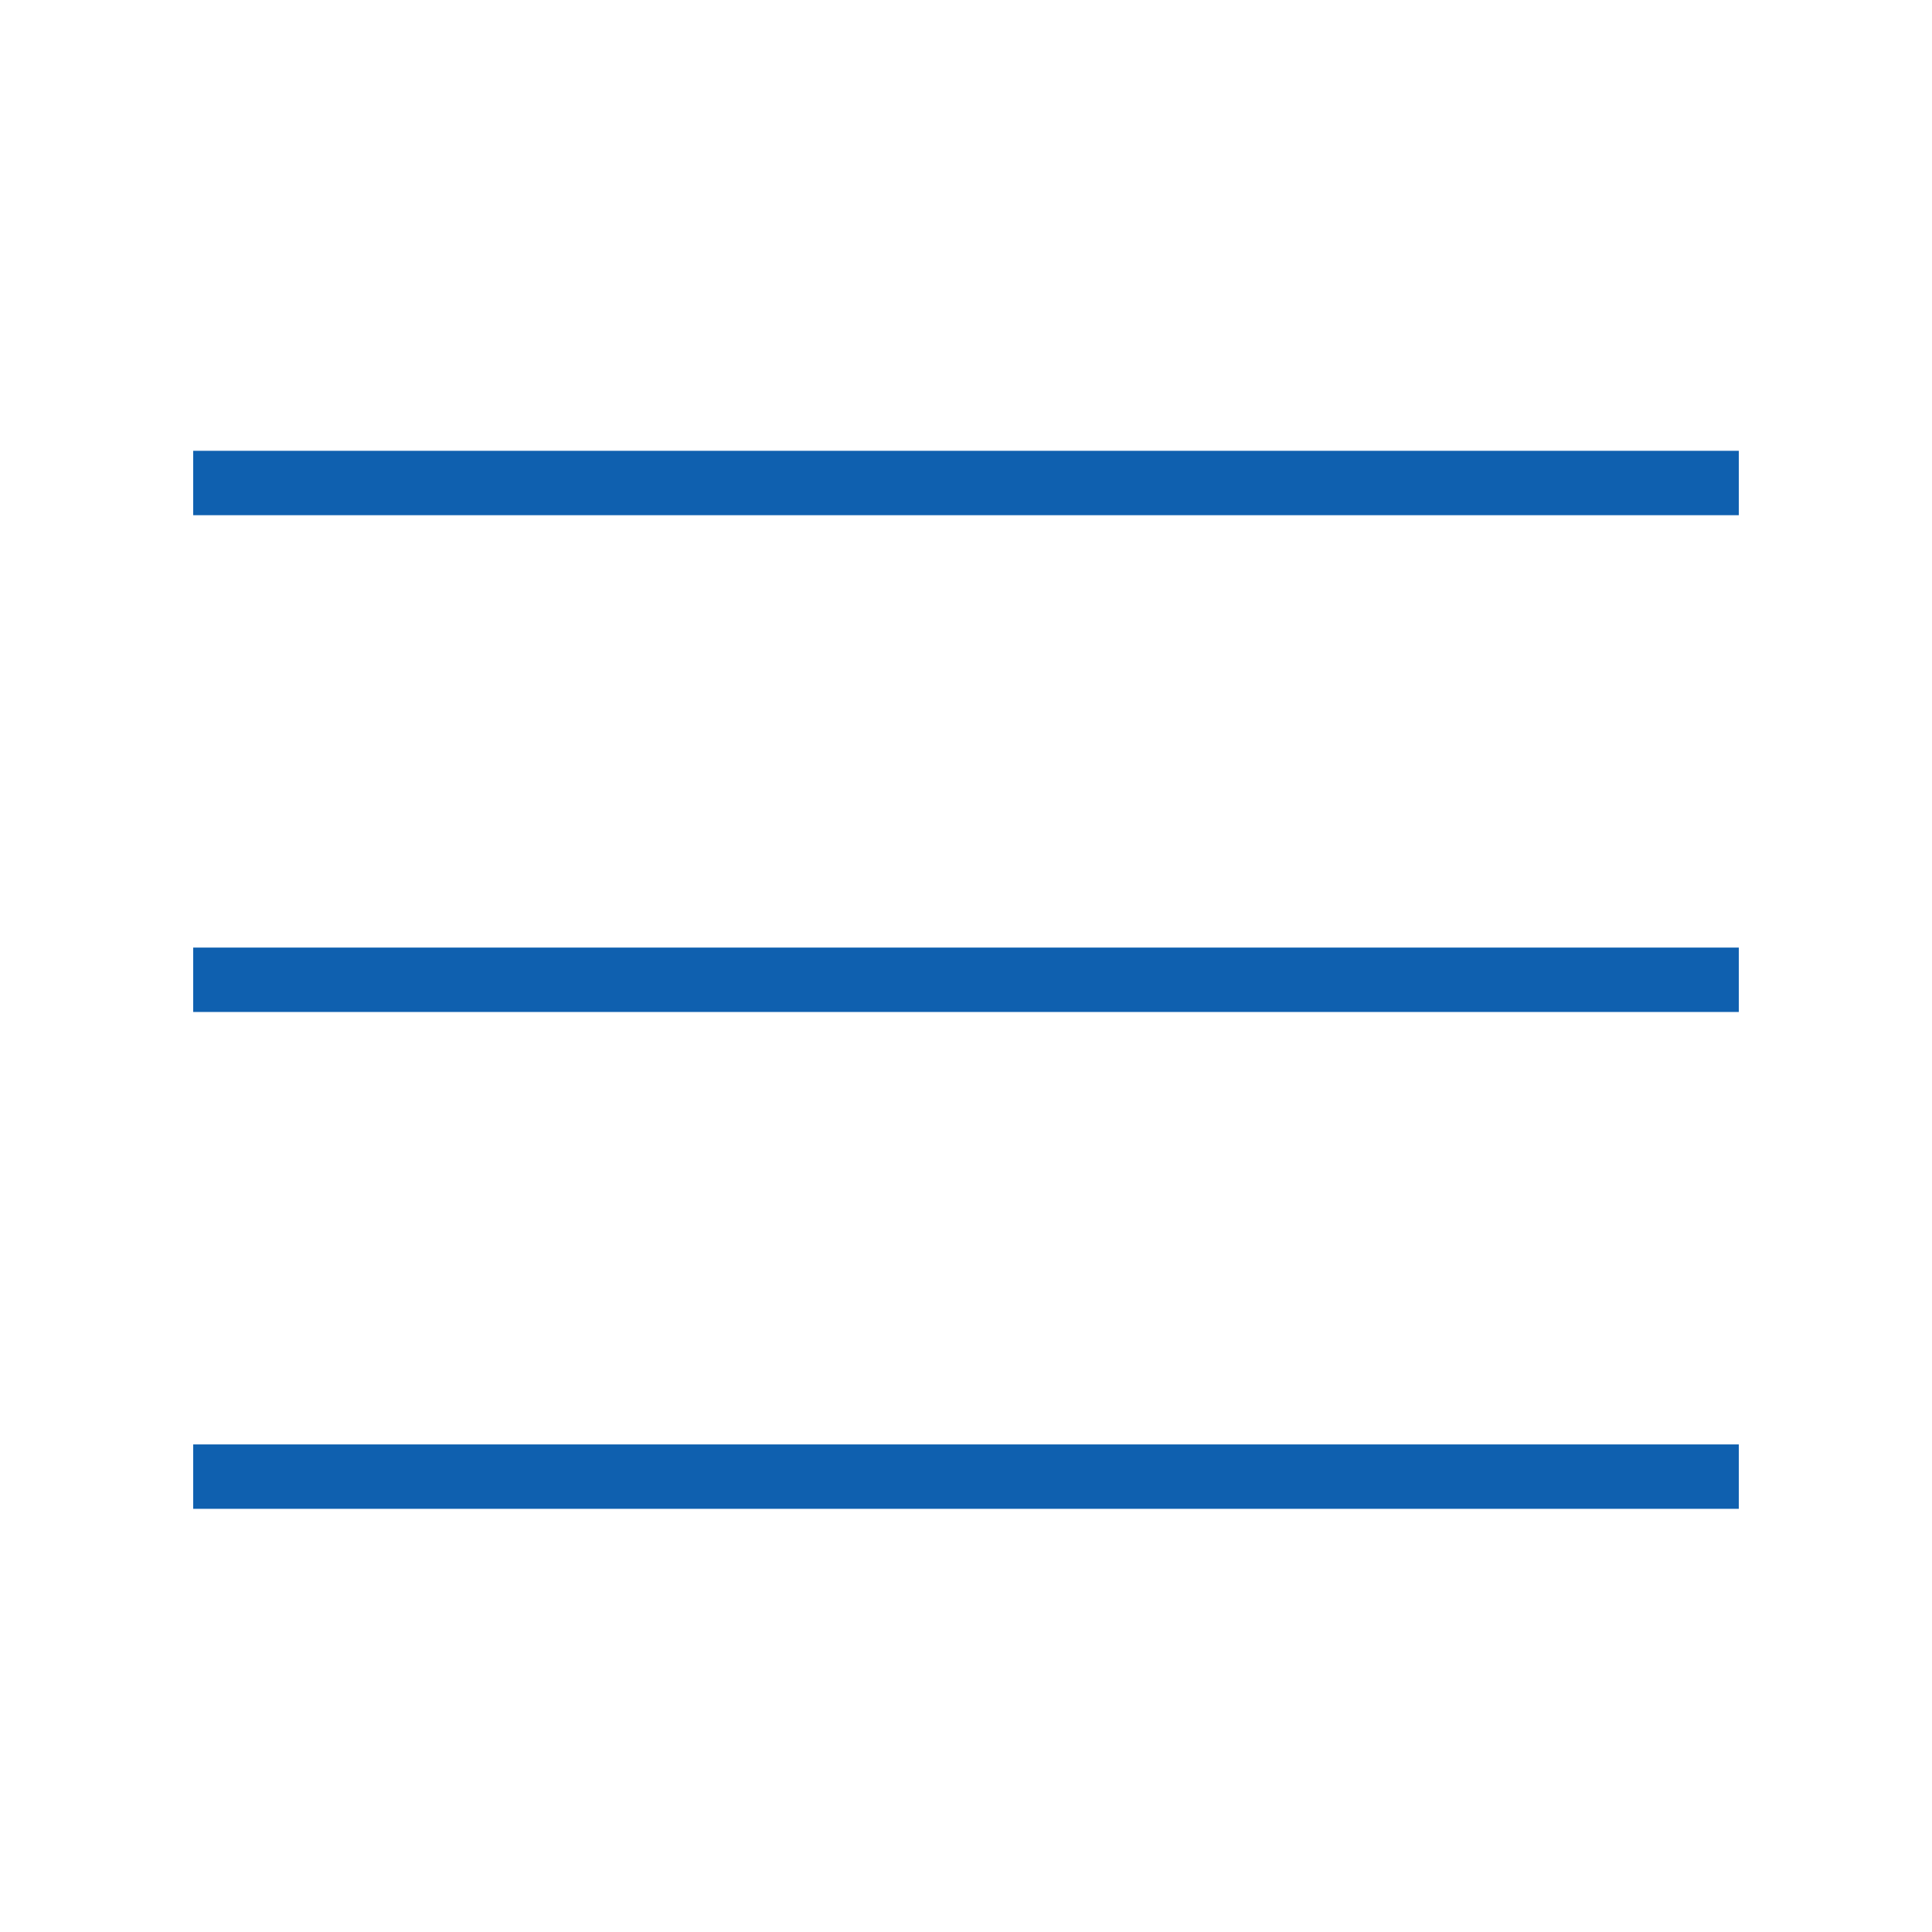
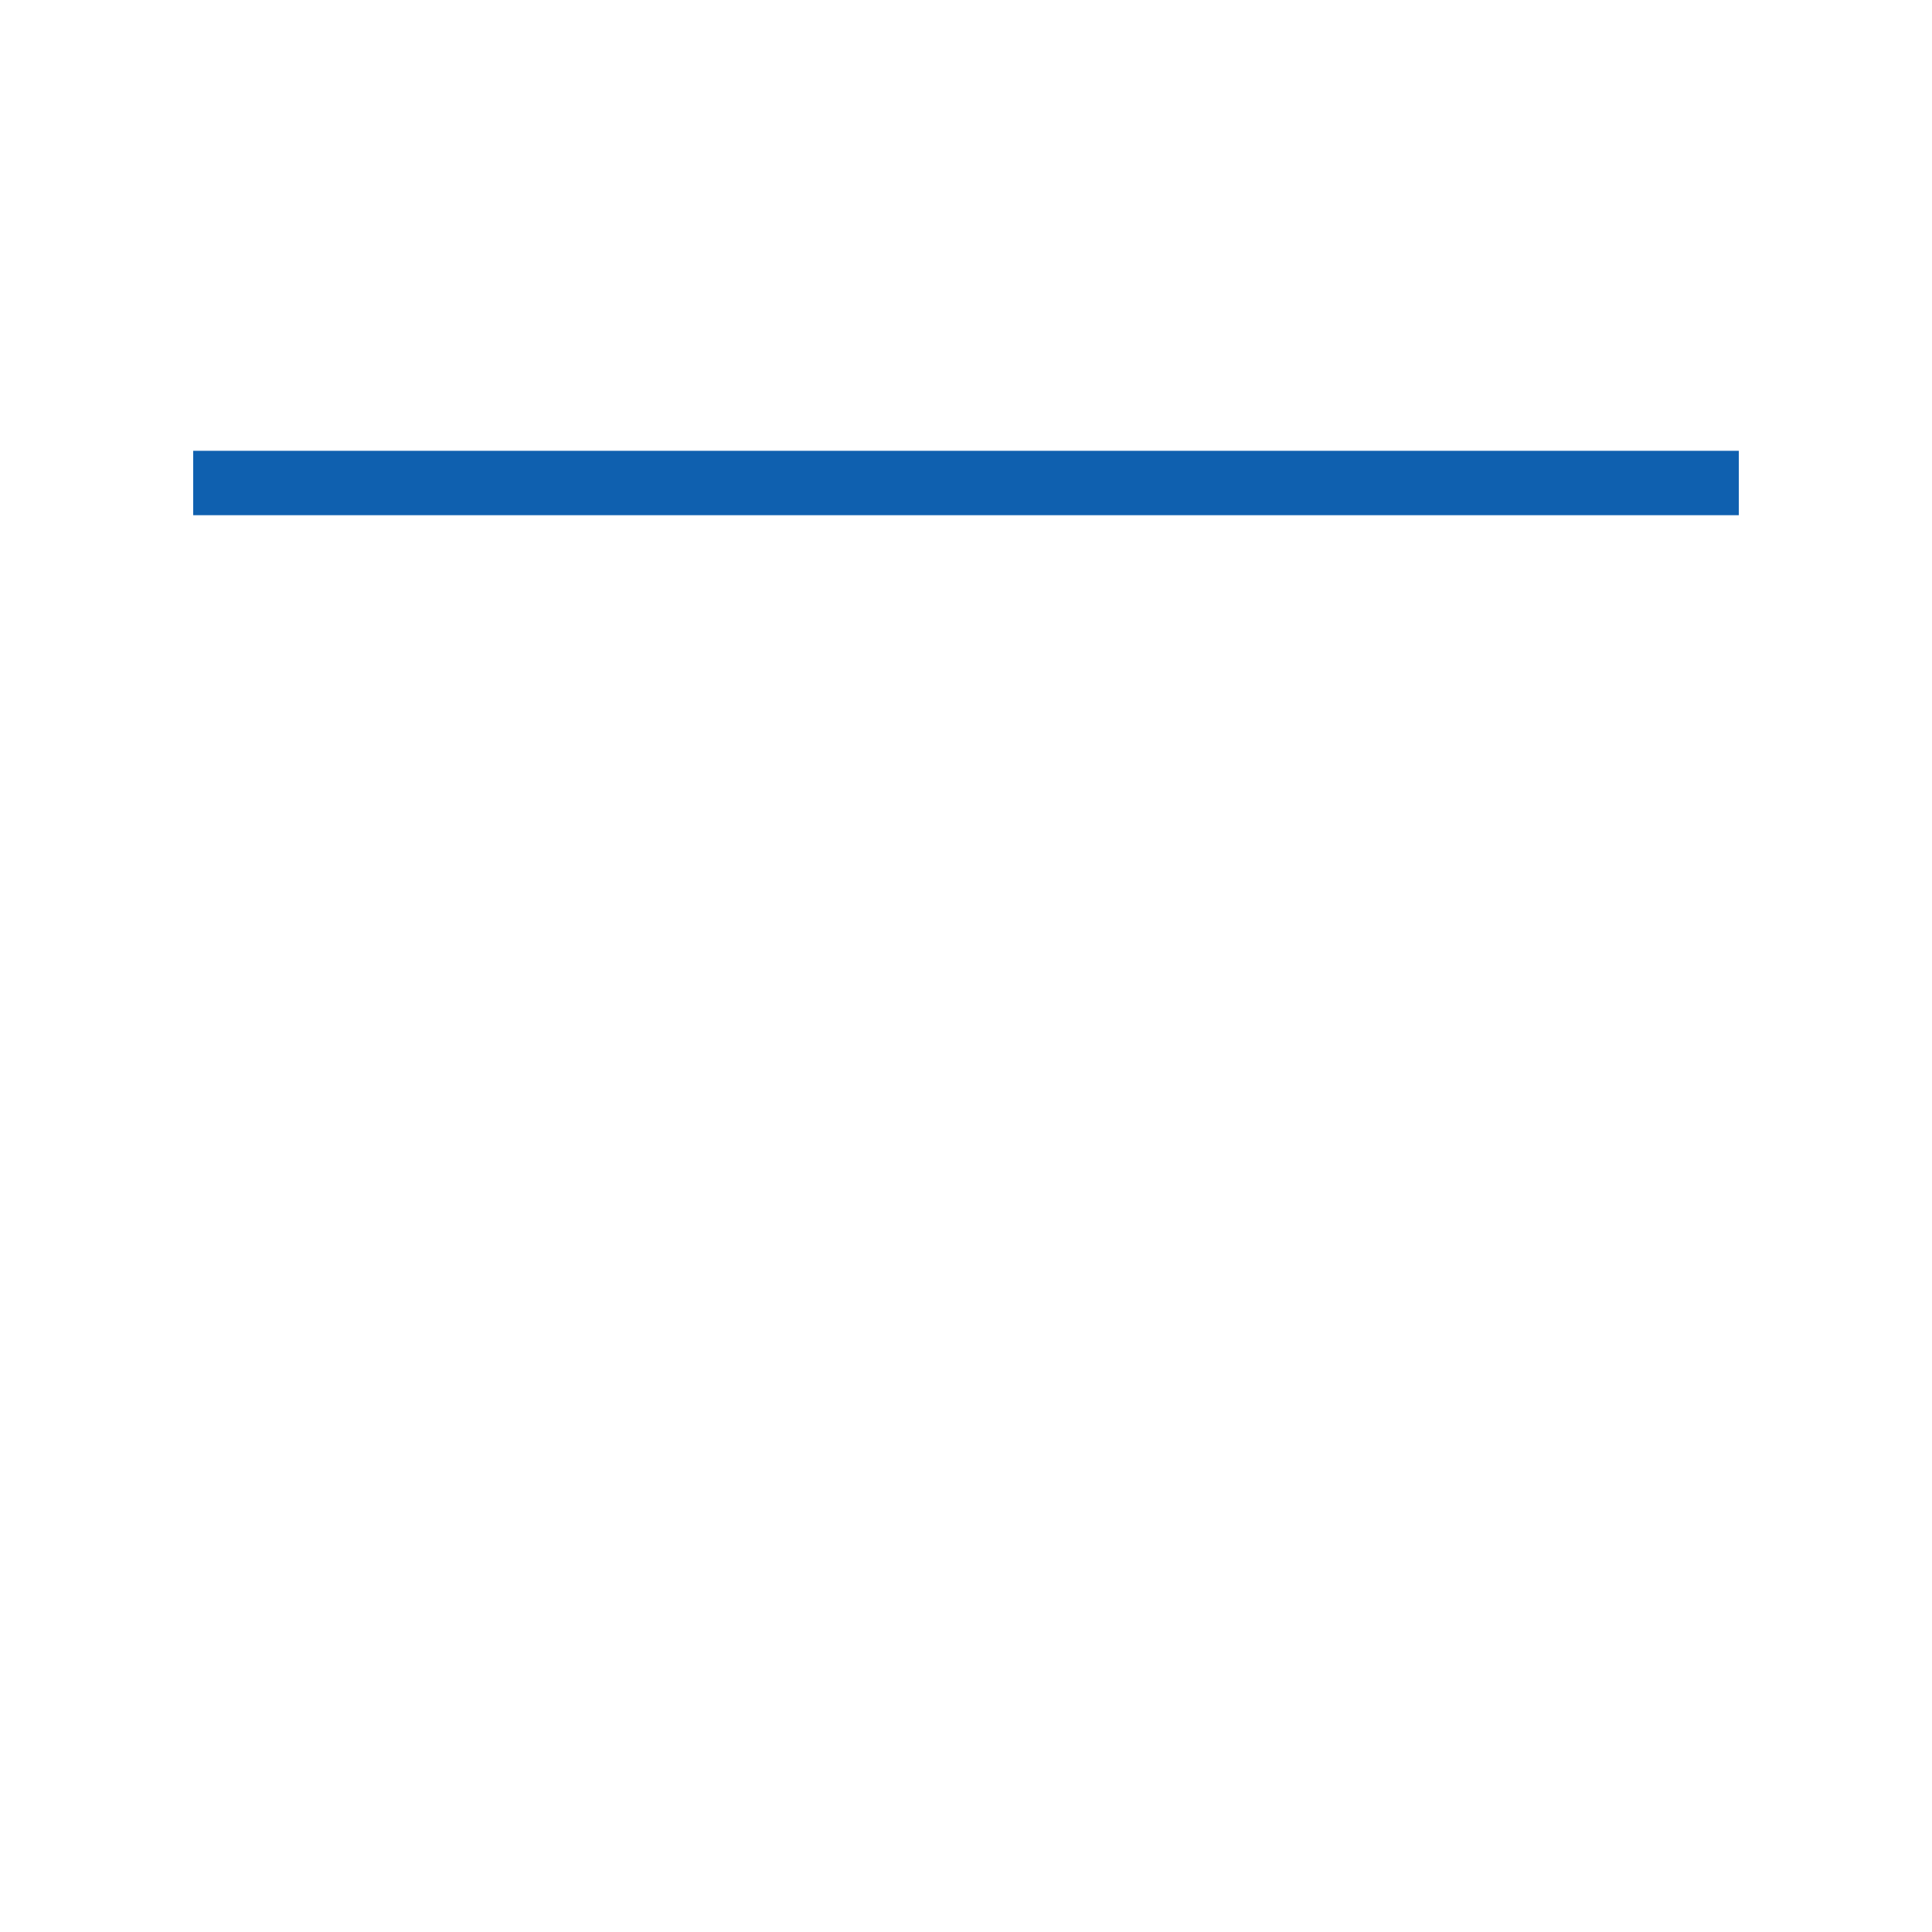
<svg xmlns="http://www.w3.org/2000/svg" width="30px" height="30px" viewBox="0 0 30 30" version="1.1">
  <title>274190FD-974C-4543-A981-469D191649F2</title>
  <desc>Created with sketchtool.</desc>
  <defs />
  <g id="Page-1" stroke="none" stroke-width="1" fill="none" fill-rule="evenodd">
    <g id="header_icon-pack" transform="translate(-481, -71)">
      <g id="Group-8" transform="translate(481, 71)">
-         <rect id="Rectangle-41" x="0" y="0" width="30" height="30" />
        <rect id="Rectangle-538" fill="#0F60AF" x="3" y="7" width="24" height="1" />
-         <rect id="Rectangle-538" fill="#0F60AF" x="3" y="14.714" width="24" height="1" />
-         <rect id="Rectangle-538" fill="#0F60AF" x="3" y="22.429" width="24" height="1" />
      </g>
    </g>
  </g>
</svg>